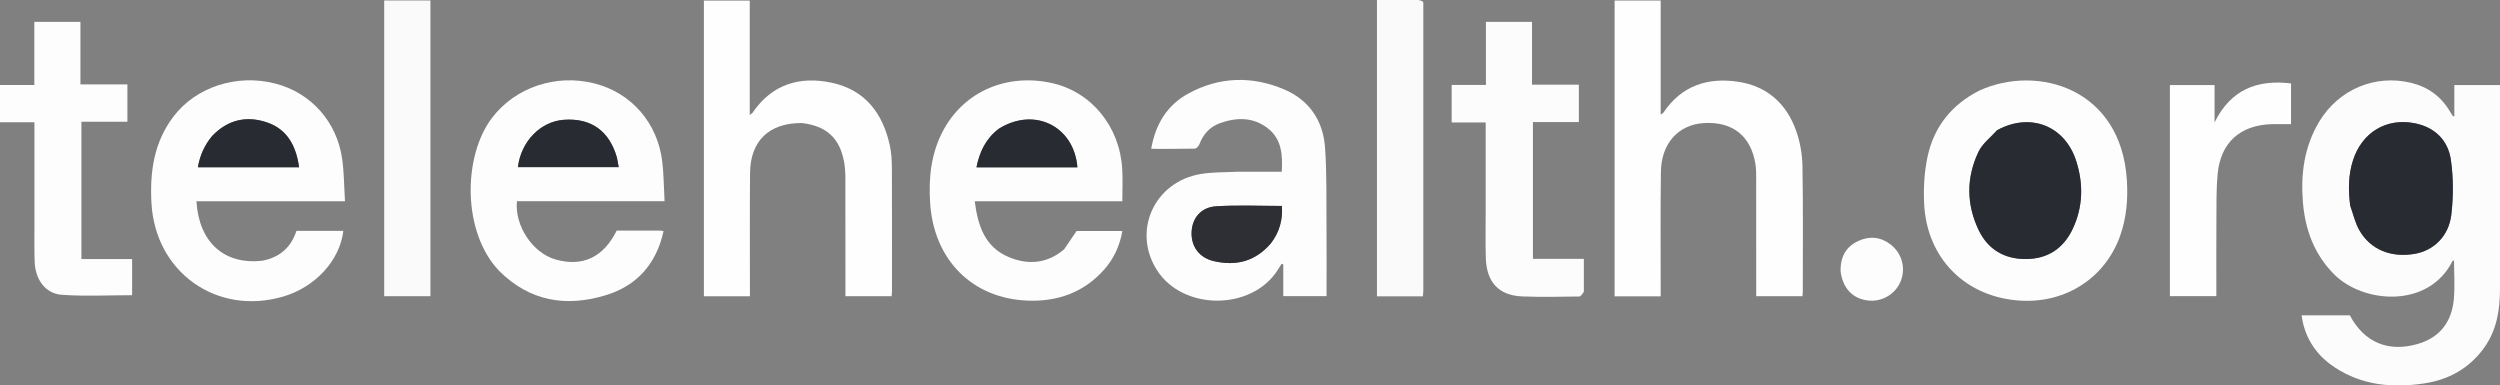
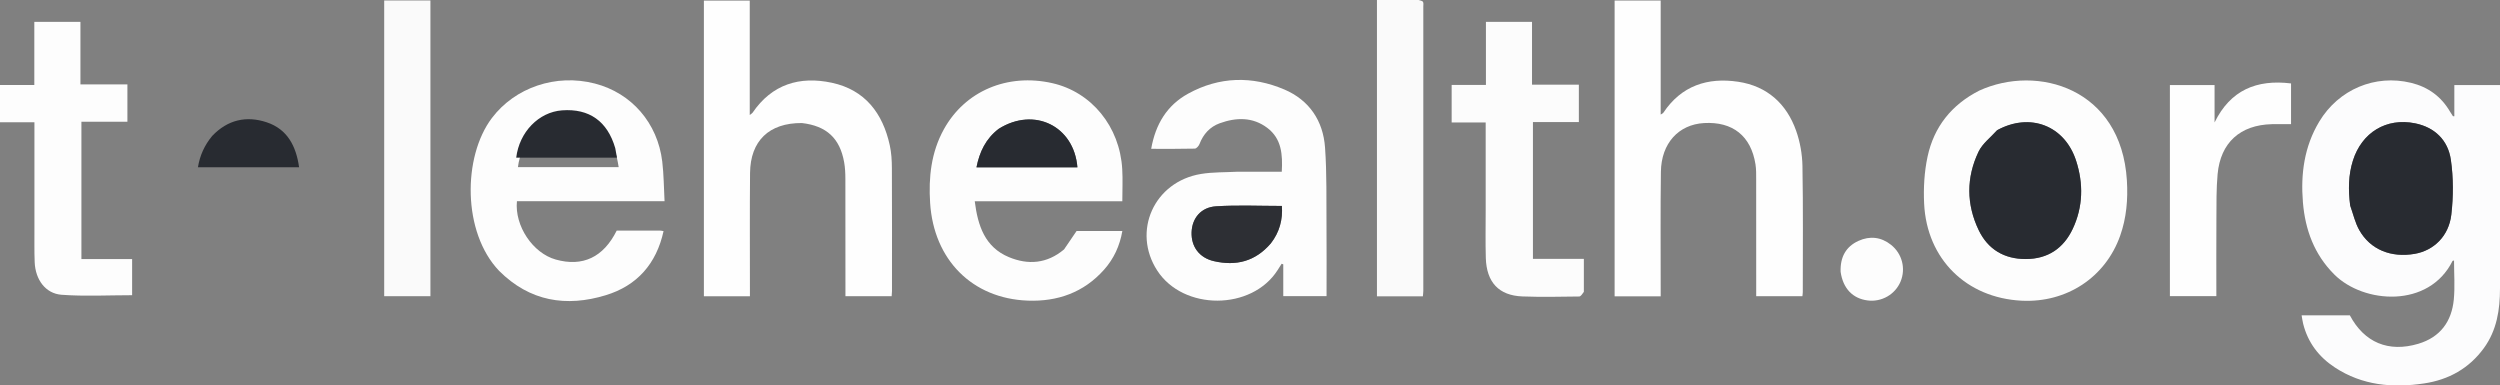
<svg xmlns="http://www.w3.org/2000/svg" enable-background="new 0 0 2458 760" version="1.1" xml:space="preserve" viewBox="242.5 129.06 1625.08 250.58">
  <rect x="242.5" y="129.06" width="1625.08" height="250.58" fill="#808080" stroke="none" />
  <g class="layer">
    <title>Layer 1</title>
    <path d="m1867.58,202c0,38.49 -0.01,76.48 0,114.46c0,13.89 -2.04,27.26 -10.45,38.84c-9.62,13.24 -22.87,20.6 -38.86,23c-20.48,3.08 -40.21,1.32 -58.05,-10.39c-10.43,-6.84 -17.53,-16.19 -20.6,-28.4c-0.43,-1.71 -0.64,-3.47 -1,-5.48c10.77,0 21.06,0 31.36,0c9.36,17.66 25.05,24.29 44.5,18.5c14.24,-4.24 21.71,-14.46 23.08,-28.83c0.79,-8.34 0.14,-16.82 0.14,-25.28c-0.42,0.1 -0.87,0.08 -0.96,0.24c-15.37,30.97 -57.76,27.84 -76.81,8.88c-13.07,-13.01 -18.98,-29.06 -20.46,-46.99c-1.52,-18.46 0.88,-36.25 10.62,-52.44c12.58,-20.93 36.28,-30.89 59.67,-25.21c11.07,2.69 19.58,8.87 25.35,18.74c0.59,0.99 1.23,1.95 1.86,2.92c0.05,0.07 0.28,0.03 0.93,0.1c0,-6.71 0,-13.4 0,-20.31c9.93,0 19.37,0 29.68,0c0,5.67 0,11.41 0,17.65m-97.35,60.93c1.93,5.28 3.18,10.94 5.91,15.75c7.16,12.62 20.57,18.05 36,15.38c12.28,-2.12 22.16,-11.43 23.8,-25.49c1.36,-11.76 1.39,-24 -0.31,-35.69c-1.84,-12.64 -10.4,-21.07 -23.31,-23.67c-18.64,-3.76 -34.56,5.96 -40.34,24.21c-2.97,9.38 -3.09,18.98 -1.75,29.51z" fill="#FCFCFD" id="svg_2" opacity="1" />
    <path d="m1322,150c0,17.99 0,35.47 0,53.54c0.85,-0.58 1.45,-0.79 1.74,-1.22c11.74,-17.58 28.78,-23.11 48.68,-20.11c18.7,2.83 31.37,14.19 37.62,31.84c2.56,7.23 3.97,15.21 4.11,22.88c0.49,27.32 0.22,54.64 0.22,81.96c0,0.82 -0.15,1.63 -0.25,2.72c-9.86,0 -19.61,0 -30.03,0c0,-1.78 0,-3.54 0,-5.31c0,-23.48 0.02,-46.97 -0.02,-70.46c0,-3.33 0.07,-6.71 -0.45,-9.97c-2.92,-18.44 -14.79,-27.88 -33.43,-26.82c-16.58,0.95 -27.79,13.16 -28.05,31.6c-0.36,25.15 -0.12,50.31 -0.14,75.47c0,1.79 0,3.58 0,5.55c-10.22,0 -19.96,0 -29.95,0c0,-64.14 0,-128.05 0,-192.28c9.74,0 19.49,0 29.95,0c0,6.6 0,13.36 0,20.61z" fill="#FEFEFE" id="svg_3" opacity="1" />
    <path d="m763.72,209.04c-21.29,-0.13 -33.46,11.55 -33.66,32.48c-0.24,24.82 -0.07,49.65 -0.09,74.47c0,1.8 0,3.59 0,5.64c-10.14,0 -19.87,0 -29.92,0c0,-64.02 0,-127.92 0,-192.19c9.64,0 19.38,0 29.81,0c0,24.38 0,49.02 0,74.39c1.12,-0.9 1.56,-1.11 1.8,-1.46c12.63,-18.58 30.66,-23.99 51.57,-19.51c21.56,4.63 33.09,19.79 37.65,40.64c1.06,4.83 1.35,9.91 1.37,14.88c0.13,26.66 0.07,53.31 0.06,79.97c0,0.98 -0.13,1.97 -0.21,3.24c-9.85,0 -19.6,0 -30.04,0c0,-1.72 0,-3.48 0,-5.24c0,-23.66 0.03,-47.32 -0.04,-70.97c-0.01,-3.65 -0.16,-7.35 -0.81,-10.92c-2.78,-15.53 -11.45,-23.57 -27.49,-25.42z" fill="#FEFEFE" id="svg_4" opacity="1" />
    <path d="m566.91,305.09c-23.87,-24.99 -23.65,-74.18 -4.67,-99.3c14.97,-19.81 41.56,-29 66.98,-22.42c23.8,6.16 40.78,25.63 43.77,50.77c1,8.36 1.01,16.84 1.49,25.69c-32.53,0 -64.26,0 -95.96,0c-1.57,16.09 10.33,33.77 25.23,37.94c17.49,4.9 30.99,-1.45 39.63,-18.81c9.36,0 18.84,0 28.32,0.01c0.63,0.01 1.26,0.19 2.13,0.32c-4.63,21.21 -17.2,35.46 -37.54,41.66c-25.66,7.82 -49.38,4.13 -69.38,-15.86m76.5,-73.93c-4.92,-17.17 -16.82,-25.54 -34.47,-24.22c-15.17,1.13 -27.76,14.1 -29.77,30.75c21.79,0 43.57,0 65.49,0c-0.37,-2.18 -0.67,-3.97 -1.25,-6.53z" fill="#FDFDFD" id="svg_5" opacity="1" />
    <path d="m934.17,291.18c2.75,-3.93 5.22,-7.62 8.15,-11.97c9.03,0 19.12,0 29.74,0c-1.65,9.6 -5.51,18.01 -11.9,25.18c-13.21,14.84 -30.24,20.81 -49.63,20.08c-36.08,-1.36 -61.08,-26.58 -63.42,-63.52c-1.06,-16.69 0.66,-32.9 8.95,-47.88c13.73,-24.82 41.28,-36.56 70.47,-29.96c25.5,5.76 43.89,28.23 45.46,55.89c0.39,6.77 0.06,13.58 0.06,20.88c-31.86,0 -63.75,0 -95.93,0c1.99,15.87 6.57,29.81 22.19,36.32c12.46,5.18 24.74,4.33 35.86,-5.02m-42.66,-78.25c-8.22,6.27 -12.29,14.87 -14.27,24.89c22.09,0 43.84,0 65.61,0c-2.16,-26.77 -28,-39.55 -51.34,-24.89z" fill="#FDFDFD" id="svg_6" opacity="1" />
    <path d="m1047.07,240.68c9.78,0 19.06,0 28.63,0c0.62,-11.15 -0.08,-21.45 -9.41,-28.49c-9.5,-7.17 -20.22,-6.87 -30.9,-3.02c-6.39,2.31 -10.71,7.07 -13.18,13.52c-0.48,1.24 -1.96,2.94 -3.02,2.97c-9.3,0.23 -18.61,0.14 -28.38,0.14c2.79,-15.91 10.22,-28.3 24.06,-35.89c20.25,-11.11 41.55,-11.61 62.52,-2.67c16.14,6.88 25.2,20.32 26.43,37.69c1.22,17.08 0.81,34.28 0.95,51.43c0.13,14.96 0.03,29.92 0.03,45.21c-9.46,0 -18.54,0 -28.13,0c0,-6.82 0,-13.75 0,-20.68c-0.35,-0.13 -0.7,-0.26 -1.05,-0.39c-0.88,1.38 -1.75,2.77 -2.64,4.15c-16.78,26.32 -61.22,26.48 -78.23,0.29c-16.55,-25.5 -2.07,-57.79 28.45,-62.81c7.67,-1.26 15.58,-1.01 23.87,-1.45m21.62,46.46c5.66,-7.29 7.69,-15.54 7.08,-24.21c-14.61,0 -28.76,-0.67 -42.81,0.23c-9.85,0.63 -15.58,7.81 -15.89,16.84c-0.31,9.39 4.99,16.63 14.55,18.82c14.22,3.27 26.75,0.3 37.07,-11.68z" fill="#FDFDFD" id="svg_7" opacity="1" />
-     <path d="m413.18,298.5c11.39,-2.25 18.52,-8.74 22.03,-19.38c10.2,0 20.32,0 30.47,0c-2.28,19.31 -18.34,36.71 -39.34,42.78c-43.1,12.45 -82.89,-15.96 -85.38,-60.78c-1.12,-20.32 1.59,-39.55 14.3,-56.3c14.6,-19.23 41.08,-27.84 65.99,-21.5c23.29,5.92 40.32,24.8 43.69,49.21c1.23,8.85 1.22,17.86 1.81,27.36c-32.72,0 -64.63,0 -96.56,0c1.6,26.71 18.12,41.54 42.99,38.61m-33.01,-80.79c-4.82,5.86 -7.78,12.53 -9.01,20.09c22.07,0 43.82,0 65.76,0c-1.91,-13.71 -7.58,-24.77 -21.06,-29.25c-13.14,-4.36 -25.31,-1.75 -35.69,9.16z" fill="#FDFDFD" id="svg_8" opacity="1" />
    <path d="m1529.05,187.97c37.8,-17.28 92.33,-1.65 96,58.39c0.74,12.23 -0.25,24.3 -4.38,35.94c-9.6,27.09 -34.79,43.67 -64.02,42.22c-35.9,-1.78 -61.66,-27.02 -63.4,-63.07c-0.49,-10.2 0.11,-20.76 2.26,-30.71c4.15,-19.2 15.51,-33.57 33.54,-42.77m11.44,25.89c-4.04,4.56 -9.34,8.52 -11.87,13.81c-8.04,16.82 -7.97,34.26 0.14,51.08c6.02,12.46 16.59,18.72 30.59,18.69c14.32,-0.04 24.52,-6.96 30.49,-19.62c6.75,-14.33 7.03,-29.38 2.19,-44.31c-7.42,-22.83 -29.9,-31.54 -51.54,-19.65z" fill="#FDFDFD" id="svg_9" opacity="1" />
    <path d="m1272.06,318.78c-1,1.36 -1.99,2.99 -3,3.01c-12.32,0.15 -24.67,0.43 -36.98,-0.04c-15.3,-0.59 -23.31,-9.2 -23.76,-25.09c-0.29,-10.33 -0.08,-20.66 -0.08,-30.99c0,-18.8 0,-37.61 0,-57.02c-7.49,0 -14.7,0 -22.12,0c0,-8.38 0,-16.15 0,-24.39c7.31,0 14.56,0 22.28,0c0,-13.85 0,-27.24 0,-40.98c10.17,0 19.86,0 29.96,0c0,13.53 0,26.96 0,40.81c10.33,0 20.26,0 30.45,0c0,8.18 0,15.94 0,24.3c-9.84,0 -19.71,0 -29.85,0c0,29.85 0,59.09 0,88.95c10.89,0 21.78,0 33.1,0c0,7.39 0,14.18 0,21.44z" fill="#FCFCFC" id="svg_10" opacity="1" />
    <path d="m264.88,277c0,-22.96 0,-45.42 0,-68.46c-7.66,0 -14.9,0 -22.38,0c0,-8.32 0,-16.06 0,-24.24c7.41,0 14.66,0 22.31,0c0,-13.83 0,-27.25 0,-41.02c10.11,0 19.83,0 29.98,0c0,13.39 0,26.81 0,40.65c10.32,0 20.24,0 30.53,0c0,8.17 0,15.93 0,24.27c-9.74,0 -19.64,0 -29.9,0c0,29.95 0,59.33 0,89.28c10.91,0 21.8,0 32.96,0c0,8.31 0,16.05 0,23.47c-15.4,0 -30.7,0.84 -45.85,-0.28c-10.52,-0.79 -17.02,-9.89 -17.49,-21.18c-0.3,-7.32 -0.12,-14.66 -0.16,-22.49z" fill="#FDFDFD" id="svg_11" opacity="1" />
    <path d="m1164.66,129.06c1.28,0.39 2.46,0.56 2.83,1.21c0.43,0.77 0.21,1.94 0.21,2.93c0.01,61.64 0.01,123.27 0,184.9c0,1.13 -0.18,2.25 -0.29,3.58c-10.02,0 -19.77,0 -29.85,0c0,-64.04 0,-127.93 0,-192.62c8.82,0 17.73,0 27.1,0z" fill="#FAFAFA" id="svg_12" opacity="1" />
    <path d="m492.24,306.99c0,-59.43 0,-118.36 0,-177.61c10.13,0 19.88,0 30.05,0c0,63.88 0,127.87 0,192.2c-9.72,0 -19.47,0 -30.05,0c0,-4.59 0,-9.34 0,-14.59z" fill="#FAFAFA" id="svg_13" opacity="1" />
    <path d="m1653,279c0,-31.79 0,-63.08 0,-94.63c9.78,0 19.17,0 29.04,0c0,8.19 0,16.24 0,24.28c10.26,-20.98 27.29,-28.11 49.71,-25.36c0,8.49 0,17.2 0,26.47c-4.21,0 -8.34,-0.09 -12.46,0.01c-20.64,0.51 -33.4,12.01 -35.28,32.52c-0.87,9.59 -0.71,19.29 -0.78,28.94c-0.11,16.66 -0.03,33.31 -0.03,50.32c-9.96,0 -19.7,0 -30.2,0c0,-13.9 0,-27.97 0,-42.55z" fill="#FEFEFE" id="svg_14" opacity="1" />
    <path d="m1438.96,305.78c-0.35,-9.52 3.38,-16.41 11.65,-20.16c7.36,-3.33 14.67,-2.55 21.13,2.59c7.25,5.76 9.69,15.5 6.18,23.88c-3.5,8.37 -12.29,13.42 -21.35,12.28c-9.73,-1.23 -16.03,-7.73 -17.61,-18.59z" fill="#FDFDFD" id="svg_15" opacity="1" />
    <path d="m1770.17,262.5c-1.28,-10.1 -1.16,-19.7 1.81,-29.08c5.78,-18.25 21.7,-27.97 40.34,-24.21c12.91,2.6 21.47,11.03 23.31,23.67c1.7,11.69 1.67,23.93 0.31,35.69c-1.64,14.06 -11.52,23.37 -23.8,25.49c-15.43,2.67 -28.84,-2.76 -36,-15.38c-2.73,-4.81 -3.98,-10.47 -5.97,-16.18z" fill="#282b31" id="svg_20" opacity="1" />
-     <path d="m643.55,231.54c0.44,2.18 0.74,3.97 1.11,6.15c-21.92,0 -43.7,0 -65.49,0c2.01,-16.65 14.6,-29.62 29.77,-30.75c17.65,-1.32 29.55,7.05 34.61,24.6z" fill="#282b31" id="svg_21" opacity="1" />
+     <path d="m643.55,231.54c-21.92,0 -43.7,0 -65.49,0c2.01,-16.65 14.6,-29.62 29.77,-30.75c17.65,-1.32 29.55,7.05 34.61,24.6z" fill="#282b31" id="svg_21" opacity="1" />
    <path d="m891.8,212.71c23.05,-14.44 48.89,-1.66 51.05,25.11c-21.77,0 -43.52,0 -65.61,0c1.98,-10.02 6.05,-18.62 14.56,-25.11z" fill="#282b31" id="svg_22" opacity="1" />
    <path d="m1068.45,287.41c-10.08,11.71 -22.61,14.68 -36.83,11.41c-9.56,-2.19 -14.86,-9.43 -14.55,-18.82c0.31,-9.03 6.04,-16.21 15.89,-16.84c14.05,-0.9 28.2,-0.23 42.81,-0.23c0.61,8.67 -1.42,16.92 -7.32,24.48z" fill="#2D2F34" id="svg_23" opacity="1" />
    <path d="m380.41,217.44c10.14,-10.64 22.31,-13.25 35.45,-8.89c13.48,4.48 19.15,15.54 21.06,29.25c-21.94,0 -43.69,0 -65.76,0c1.23,-7.56 4.19,-14.23 9.25,-20.36z" fill="#282b31" id="svg_24" opacity="1" />
    <path d="m1540.78,213.63c21.35,-11.66 43.83,-2.95 51.25,19.88c4.84,14.93 4.56,29.98 -2.19,44.31c-5.97,12.66 -16.17,19.58 -30.49,19.62c-14,0.03 -24.57,-6.23 -30.59,-18.69c-8.11,-16.82 -8.18,-34.26 -0.14,-51.08c2.53,-5.29 7.83,-9.25 12.16,-14.04z" fill="#282b31" id="svg_25" opacity="1" />
  </g>
</svg>